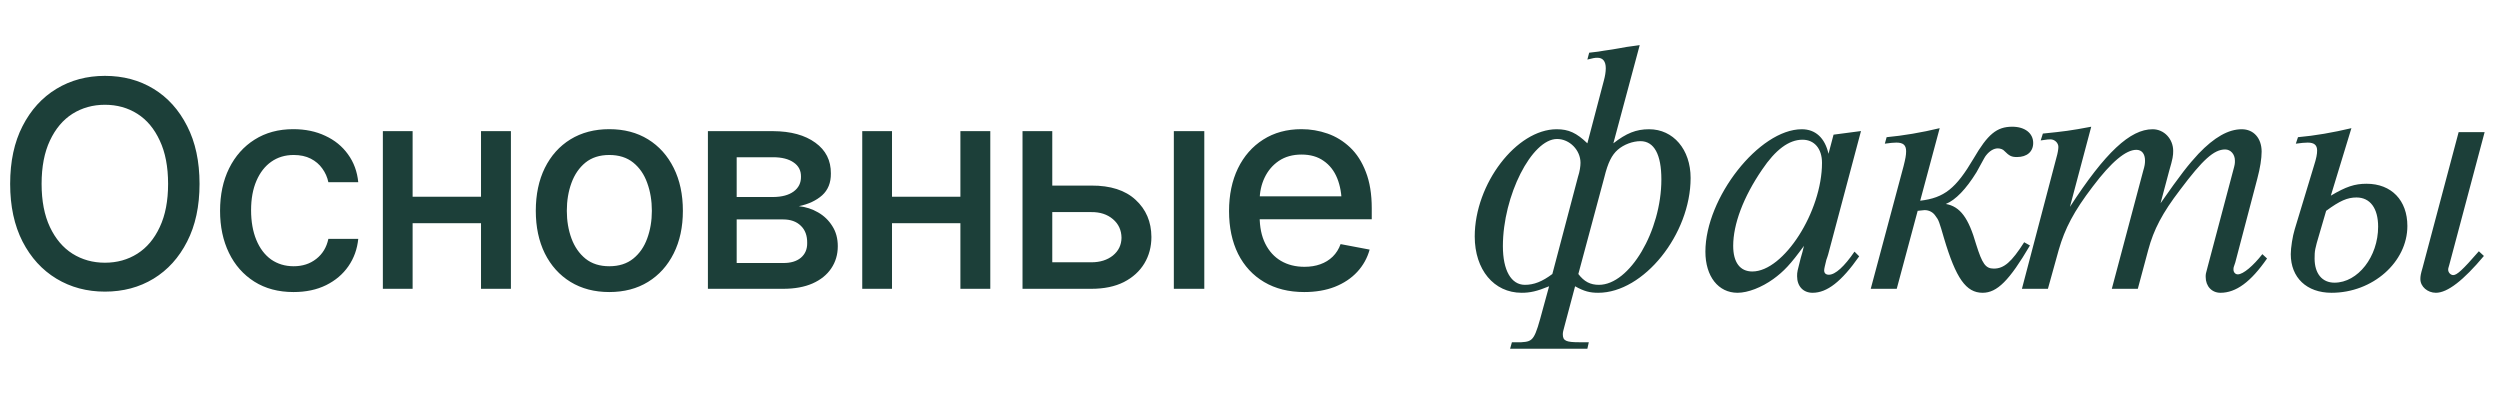
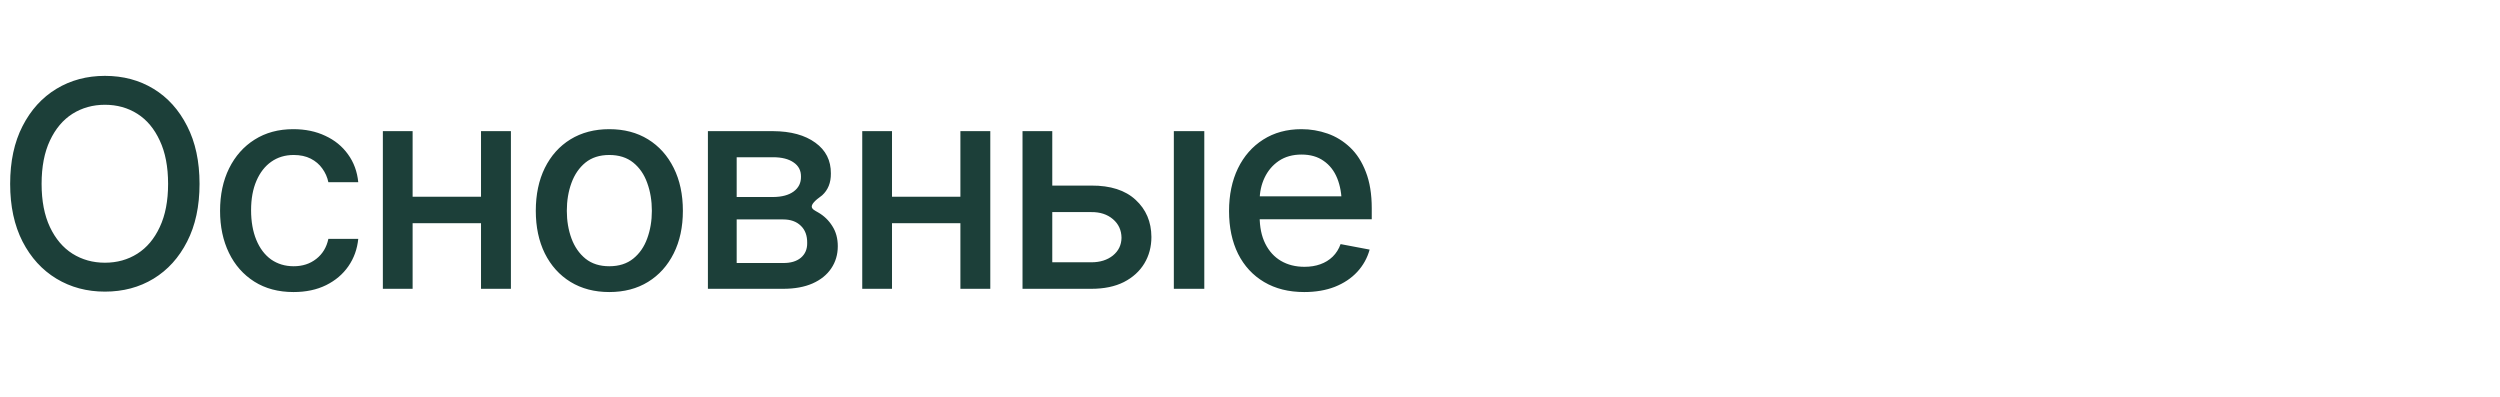
<svg xmlns="http://www.w3.org/2000/svg" width="277" height="44" viewBox="0 0 277 44" fill="none">
-   <path d="M11.625 32.312C9.625 32.312 7.833 31.833 6.25 30.875C4.667 29.917 3.417 28.547 2.5 26.766C1.583 24.974 1.125 22.844 1.125 20.375C1.125 17.885 1.583 15.75 2.5 13.969C3.417 12.177 4.667 10.802 6.25 9.844C7.833 8.885 9.625 8.406 11.625 8.406C13.646 8.406 15.443 8.885 17.016 9.844C18.588 10.802 19.828 12.177 20.734 13.969C21.651 15.75 22.109 17.885 22.109 20.375C22.109 22.854 21.651 24.984 20.734 26.766C19.828 28.547 18.588 29.917 17.016 30.875C15.443 31.833 13.646 32.312 11.625 32.312ZM11.625 29.109C12.969 29.109 14.167 28.776 15.219 28.109C16.271 27.443 17.099 26.458 17.703 25.156C18.318 23.854 18.625 22.26 18.625 20.375C18.625 18.479 18.318 16.88 17.703 15.578C17.099 14.266 16.271 13.276 15.219 12.609C14.167 11.943 12.969 11.609 11.625 11.609C10.292 11.609 9.094 11.943 8.031 12.609C6.979 13.276 6.146 14.266 5.531 15.578C4.917 16.88 4.609 18.479 4.609 20.375C4.609 22.26 4.917 23.854 5.531 25.156C6.146 26.458 6.979 27.443 8.031 28.109C9.094 28.776 10.292 29.109 11.625 29.109ZM32.523 32.359C30.846 32.359 29.398 31.974 28.179 31.203C26.961 30.432 26.023 29.37 25.367 28.016C24.711 26.662 24.383 25.109 24.383 23.359C24.383 21.578 24.716 20.01 25.383 18.656C26.06 17.292 27.002 16.229 28.211 15.469C29.429 14.698 30.857 14.312 32.492 14.312C33.825 14.312 35.008 14.557 36.039 15.047C37.08 15.526 37.919 16.208 38.554 17.094C39.2 17.979 39.58 19.01 39.695 20.188H36.383C36.268 19.635 36.044 19.13 35.711 18.672C35.388 18.213 34.961 17.849 34.429 17.578C33.898 17.307 33.268 17.172 32.539 17.172C31.591 17.172 30.763 17.422 30.054 17.922C29.357 18.412 28.81 19.115 28.414 20.031C28.018 20.948 27.82 22.031 27.82 23.281C27.82 24.542 28.013 25.641 28.398 26.578C28.784 27.516 29.33 28.24 30.039 28.75C30.758 29.25 31.591 29.5 32.539 29.5C33.518 29.5 34.351 29.229 35.039 28.688C35.737 28.146 36.185 27.406 36.383 26.469H39.695C39.58 27.604 39.216 28.615 38.601 29.5C37.987 30.385 37.164 31.083 36.133 31.594C35.101 32.104 33.898 32.359 32.523 32.359ZM54.234 21.797V24.734H44.781V21.797H54.234ZM45.718 14.531V32H42.421V14.531H45.718ZM56.609 14.531V32H53.296V14.531H56.609ZM67.507 32.359C65.871 32.359 64.439 31.984 63.21 31.234C61.991 30.484 61.043 29.432 60.366 28.078C59.7 26.724 59.366 25.151 59.366 23.359C59.366 21.547 59.7 19.963 60.366 18.609C61.043 17.245 61.991 16.188 63.21 15.438C64.439 14.688 65.871 14.312 67.507 14.312C69.153 14.312 70.585 14.688 71.804 15.438C73.022 16.188 73.97 17.245 74.647 18.609C75.325 19.963 75.663 21.547 75.663 23.359C75.663 25.151 75.325 26.724 74.647 28.078C73.97 29.432 73.022 30.484 71.804 31.234C70.585 31.984 69.153 32.359 67.507 32.359ZM67.507 29.5C68.58 29.5 69.465 29.219 70.163 28.656C70.861 28.094 71.377 27.349 71.71 26.422C72.054 25.484 72.226 24.463 72.226 23.359C72.226 22.234 72.054 21.203 71.71 20.266C71.377 19.328 70.861 18.578 70.163 18.016C69.465 17.453 68.58 17.172 67.507 17.172C66.444 17.172 65.564 17.453 64.866 18.016C64.179 18.578 63.663 19.328 63.319 20.266C62.976 21.203 62.804 22.234 62.804 23.359C62.804 24.463 62.976 25.484 63.319 26.422C63.663 27.349 64.179 28.094 64.866 28.656C65.564 29.219 66.444 29.5 67.507 29.5ZM78.436 32V14.531H85.655C87.624 14.542 89.186 14.969 90.343 15.812C91.499 16.646 92.072 17.781 92.061 19.219C92.072 20.24 91.749 21.047 91.093 21.641C90.436 22.224 89.577 22.625 88.514 22.844C89.285 22.927 89.993 23.156 90.639 23.531C91.296 23.906 91.822 24.412 92.218 25.047C92.624 25.672 92.827 26.417 92.827 27.281C92.827 28.208 92.582 29.031 92.093 29.75C91.613 30.458 90.926 31.01 90.03 31.406C89.134 31.802 88.046 32 86.764 32H78.436ZM81.624 29.141H86.764C87.598 29.151 88.254 28.958 88.733 28.562C89.212 28.156 89.447 27.609 89.436 26.922C89.447 26.109 89.212 25.474 88.733 25.016C88.254 24.547 87.598 24.312 86.764 24.312H81.624V29.141ZM81.624 21.828H85.686C86.645 21.818 87.395 21.615 87.936 21.219C88.488 20.812 88.759 20.266 88.749 19.578C88.759 18.901 88.488 18.375 87.936 18C87.384 17.615 86.624 17.422 85.655 17.422H81.624V21.828ZM107.35 21.797V24.734H97.897V21.797H107.35ZM98.834 14.531V32H95.537V14.531H98.834ZM109.725 14.531V32H106.412V14.531H109.725ZM115.842 20.562H120.92C123.045 20.552 124.68 21.078 125.826 22.141C126.982 23.203 127.566 24.573 127.576 26.25C127.576 27.344 127.316 28.323 126.795 29.188C126.274 30.052 125.519 30.74 124.529 31.25C123.54 31.75 122.337 32 120.92 32H113.295V14.531H116.592V29.062H120.92C121.889 29.062 122.686 28.812 123.311 28.312C123.936 27.802 124.253 27.146 124.264 26.344C124.253 25.5 123.936 24.812 123.311 24.281C122.686 23.75 121.889 23.49 120.92 23.5H115.842V20.562ZM130.061 32V14.531H133.436V32H130.061ZM144.506 32.359C142.797 32.359 141.318 31.99 140.068 31.25C138.818 30.51 137.855 29.469 137.178 28.125C136.511 26.771 136.178 25.193 136.178 23.391C136.178 21.599 136.506 20.021 137.162 18.656C137.829 17.292 138.761 16.229 139.959 15.469C141.167 14.698 142.584 14.312 144.209 14.312C145.198 14.312 146.157 14.474 147.084 14.797C148.011 15.12 148.844 15.63 149.584 16.328C150.323 17.026 150.907 17.932 151.334 19.047C151.771 20.162 151.99 21.505 151.99 23.078V24.297H138.099V21.75H150.24L148.662 22.594C148.662 21.521 148.495 20.573 148.162 19.75C147.829 18.927 147.329 18.287 146.662 17.828C146.006 17.359 145.188 17.125 144.209 17.125C143.23 17.125 142.391 17.359 141.693 17.828C141.006 18.297 140.48 18.917 140.115 19.688C139.75 20.458 139.568 21.302 139.568 22.219V23.953C139.568 25.151 139.776 26.167 140.193 27C140.61 27.833 141.188 28.469 141.928 28.906C142.678 29.344 143.547 29.562 144.537 29.562C145.183 29.562 145.766 29.469 146.287 29.281C146.818 29.094 147.276 28.812 147.662 28.438C148.047 28.062 148.339 27.599 148.537 27.047L151.756 27.656C151.495 28.594 151.037 29.417 150.381 30.125C149.724 30.833 148.896 31.385 147.896 31.781C146.907 32.167 145.776 32.359 144.506 32.359Z" fill="#1C3F39" />
-   <path d="M170.96 34.2L171.64 31.72C170.28 32.28 169.52 32.44 168.6 32.44C165.52 32.44 163.4 29.88 163.4 26.2C163.4 20.36 168.04 14.32 172.48 14.32C173.8 14.32 174.68 14.72 175.88 15.88L177.72 8.88C177.84 8.44 177.92 7.96 177.92 7.56C177.92 6.8 177.6 6.4 177 6.4C176.68 6.4 176.52 6.44 175.88 6.6L176.08 5.84L177.08 5.72C177.36 5.68 178 5.56 178.64 5.48C179.2 5.4 179.72 5.28 180.24 5.2L181.68 5L178.76 15.88C180.2 14.76 181.28 14.32 182.72 14.32C185.4 14.32 187.32 16.56 187.32 19.72C187.32 25.96 182.12 32.44 177.08 32.44C176.16 32.44 175.52 32.28 174.52 31.72L173.36 36.08C173.2 36.64 173.16 36.84 173.16 37.04C173.16 37.76 173.52 37.92 174.96 37.92H176.04L175.88 38.64H167.32L167.52 37.92H168.56C169.92 37.84 170.04 37.64 170.96 34.2ZM172 30.36L174.84 19.6C175.04 19 175.12 18.4 175.12 18.04C175.12 16.64 173.92 15.4 172.52 15.4C169.72 15.4 166.52 21.68 166.52 27.28C166.52 29.96 167.44 31.56 168.96 31.56C169.96 31.56 170.88 31.2 172 30.36ZM177.76 19.64L174.88 30.36C175.52 31.2 176.2 31.56 177.16 31.56C180.56 31.56 184.08 25.6 184.08 19.88C184.08 17.12 183.28 15.64 181.76 15.64C180.92 15.64 179.92 16 179.24 16.6C178.6 17.16 178.16 18 177.76 19.64ZM205.478 27.88L205.998 28.4C204.038 31.2 202.438 32.44 200.838 32.44C199.798 32.44 199.118 31.72 199.118 30.6C199.118 30.12 199.158 30 199.518 28.6C199.718 27.92 199.718 27.92 199.878 27.24C198.398 29.28 197.638 30.08 196.478 30.92C195.198 31.84 193.678 32.44 192.518 32.44C190.398 32.44 188.958 30.64 188.958 27.88C188.958 21.92 194.918 14.32 199.638 14.32C201.158 14.32 202.198 15.28 202.598 17.04L203.158 14.92L206.198 14.52L202.558 28.2C202.518 28.36 202.438 28.56 202.358 28.8C202.198 29.48 202.118 29.76 202.118 29.96C202.118 30.28 202.318 30.44 202.638 30.44C203.358 30.44 204.358 29.52 205.478 27.88ZM199.718 15.48C198.198 15.48 196.718 16.6 195.238 18.8C193.158 21.84 192.038 24.84 192.038 27.24C192.038 29.08 192.798 30.08 194.158 30.08C197.638 30.08 201.878 23.44 201.878 18.04C201.878 16.48 201.038 15.48 199.718 15.48ZM214.918 14.2L212.758 22.24C215.438 21.92 216.718 20.88 218.678 17.56C220.238 14.88 221.238 14.04 222.958 14.04C224.358 14.04 225.278 14.76 225.278 15.84C225.278 16.8 224.598 17.4 223.478 17.4C222.878 17.4 222.638 17.28 222.078 16.72C221.958 16.56 221.638 16.44 221.358 16.44C220.918 16.44 220.438 16.72 220.038 17.24C219.918 17.4 219.918 17.4 218.998 19.08C217.838 20.96 216.678 22.16 215.598 22.6C217.198 22.88 218.118 24.16 218.958 27.08C219.638 29.24 219.998 29.76 220.918 29.76C222.038 29.76 222.878 29.04 224.278 26.84L224.918 27.2C222.638 31.08 221.278 32.44 219.678 32.44C217.838 32.44 216.718 30.84 215.398 26.4C214.878 24.6 214.798 24.36 214.478 23.96C214.198 23.52 213.758 23.28 213.238 23.28C213.198 23.28 212.958 23.32 212.478 23.36L210.158 32H207.278L210.918 18.4C211.118 17.6 211.198 17.2 211.198 16.76C211.198 16.08 210.878 15.8 210.118 15.8C209.718 15.8 209.478 15.84 208.838 15.92L209.038 15.2C210.798 15.04 212.958 14.68 214.918 14.2ZM231.709 14.04L229.349 22.92C233.269 16.88 236.029 14.32 238.509 14.32C239.789 14.32 240.789 15.4 240.789 16.72C240.789 17.24 240.749 17.56 240.349 18.92L239.389 22.52C241.589 19.36 242.509 18.2 243.589 17.04C245.349 15.2 246.909 14.32 248.389 14.32C249.709 14.32 250.589 15.32 250.589 16.8C250.589 17.56 250.429 18.6 250.109 19.8L247.669 29.08C247.469 29.64 247.469 29.64 247.469 29.88C247.469 30.16 247.669 30.4 247.949 30.4C248.549 30.4 249.669 29.44 250.669 28.16L251.189 28.64C249.389 31.24 247.749 32.44 246.029 32.44C245.069 32.44 244.389 31.72 244.389 30.68C244.389 30.36 244.389 30.36 244.629 29.48L247.429 18.92C247.629 18.2 247.629 18.12 247.629 17.8C247.629 17.08 247.149 16.56 246.549 16.56C245.309 16.56 244.069 17.68 241.549 21.04C239.589 23.6 238.629 25.44 238.029 27.68L236.869 32H233.989L237.469 18.92C237.629 18.4 237.669 18.12 237.669 17.8C237.669 17.04 237.309 16.6 236.709 16.6C235.549 16.6 233.949 17.92 231.869 20.68C229.789 23.4 228.789 25.32 228.109 27.68L226.909 32H224.029L227.869 17.4C227.989 17 228.069 16.52 228.069 16.28C228.069 15.84 227.669 15.44 227.189 15.44C226.949 15.44 226.949 15.44 226.109 15.56L226.349 14.8C228.709 14.56 229.389 14.48 231.709 14.04ZM274.657 27.84L275.217 28.36C272.937 31.08 271.177 32.44 269.897 32.44C268.977 32.44 268.177 31.76 268.177 30.92C268.177 30.6 268.217 30.36 268.417 29.68L272.417 14.64H275.297L271.377 29.36C271.257 29.76 271.257 29.76 271.257 29.88C271.257 30.2 271.537 30.48 271.817 30.48C272.217 30.48 272.817 29.96 274.657 27.84ZM260.537 14.2L258.257 21.68C259.937 20.68 260.897 20.36 262.217 20.36C264.977 20.36 266.737 22.2 266.737 25.04C266.737 29.04 262.897 32.44 258.337 32.44C255.577 32.44 253.817 30.76 253.817 28.16C253.817 27.48 254.017 26.16 254.257 25.4L256.377 18.4C256.657 17.52 256.737 17.08 256.737 16.68C256.737 16.08 256.417 15.8 255.697 15.8C255.297 15.8 255.017 15.84 254.377 15.92L254.617 15.2C256.457 15.04 258.537 14.68 260.537 14.2ZM257.737 23.36L256.977 25.96C256.497 27.56 256.457 27.8 256.457 28.64C256.457 30.32 257.297 31.32 258.657 31.32C261.257 31.32 263.497 28.44 263.497 25.12C263.497 23.08 262.617 21.88 261.097 21.88C260.097 21.88 259.257 22.24 257.737 23.36Z" fill="#1C3F39" />
+   <path d="M11.625 32.312C9.625 32.312 7.833 31.833 6.25 30.875C4.667 29.917 3.417 28.547 2.5 26.766C1.583 24.974 1.125 22.844 1.125 20.375C1.125 17.885 1.583 15.75 2.5 13.969C3.417 12.177 4.667 10.802 6.25 9.844C7.833 8.885 9.625 8.406 11.625 8.406C13.646 8.406 15.443 8.885 17.016 9.844C18.588 10.802 19.828 12.177 20.734 13.969C21.651 15.75 22.109 17.885 22.109 20.375C22.109 22.854 21.651 24.984 20.734 26.766C19.828 28.547 18.588 29.917 17.016 30.875C15.443 31.833 13.646 32.312 11.625 32.312ZM11.625 29.109C12.969 29.109 14.167 28.776 15.219 28.109C16.271 27.443 17.099 26.458 17.703 25.156C18.318 23.854 18.625 22.26 18.625 20.375C18.625 18.479 18.318 16.88 17.703 15.578C17.099 14.266 16.271 13.276 15.219 12.609C14.167 11.943 12.969 11.609 11.625 11.609C10.292 11.609 9.094 11.943 8.031 12.609C6.979 13.276 6.146 14.266 5.531 15.578C4.917 16.88 4.609 18.479 4.609 20.375C4.609 22.26 4.917 23.854 5.531 25.156C6.146 26.458 6.979 27.443 8.031 28.109C9.094 28.776 10.292 29.109 11.625 29.109ZM32.523 32.359C30.846 32.359 29.398 31.974 28.179 31.203C26.961 30.432 26.023 29.37 25.367 28.016C24.711 26.662 24.383 25.109 24.383 23.359C24.383 21.578 24.716 20.01 25.383 18.656C26.06 17.292 27.002 16.229 28.211 15.469C29.429 14.698 30.857 14.312 32.492 14.312C33.825 14.312 35.008 14.557 36.039 15.047C37.08 15.526 37.919 16.208 38.554 17.094C39.2 17.979 39.58 19.01 39.695 20.188H36.383C36.268 19.635 36.044 19.13 35.711 18.672C35.388 18.213 34.961 17.849 34.429 17.578C33.898 17.307 33.268 17.172 32.539 17.172C31.591 17.172 30.763 17.422 30.054 17.922C29.357 18.412 28.81 19.115 28.414 20.031C28.018 20.948 27.82 22.031 27.82 23.281C27.82 24.542 28.013 25.641 28.398 26.578C28.784 27.516 29.33 28.24 30.039 28.75C30.758 29.25 31.591 29.5 32.539 29.5C33.518 29.5 34.351 29.229 35.039 28.688C35.737 28.146 36.185 27.406 36.383 26.469H39.695C39.58 27.604 39.216 28.615 38.601 29.5C37.987 30.385 37.164 31.083 36.133 31.594C35.101 32.104 33.898 32.359 32.523 32.359ZM54.234 21.797V24.734H44.781V21.797H54.234ZM45.718 14.531V32H42.421V14.531H45.718ZM56.609 14.531V32H53.296V14.531H56.609ZM67.507 32.359C65.871 32.359 64.439 31.984 63.21 31.234C61.991 30.484 61.043 29.432 60.366 28.078C59.7 26.724 59.366 25.151 59.366 23.359C59.366 21.547 59.7 19.963 60.366 18.609C61.043 17.245 61.991 16.188 63.21 15.438C64.439 14.688 65.871 14.312 67.507 14.312C69.153 14.312 70.585 14.688 71.804 15.438C73.022 16.188 73.97 17.245 74.647 18.609C75.325 19.963 75.663 21.547 75.663 23.359C75.663 25.151 75.325 26.724 74.647 28.078C73.97 29.432 73.022 30.484 71.804 31.234C70.585 31.984 69.153 32.359 67.507 32.359ZM67.507 29.5C68.58 29.5 69.465 29.219 70.163 28.656C70.861 28.094 71.377 27.349 71.71 26.422C72.054 25.484 72.226 24.463 72.226 23.359C72.226 22.234 72.054 21.203 71.71 20.266C71.377 19.328 70.861 18.578 70.163 18.016C69.465 17.453 68.58 17.172 67.507 17.172C66.444 17.172 65.564 17.453 64.866 18.016C64.179 18.578 63.663 19.328 63.319 20.266C62.976 21.203 62.804 22.234 62.804 23.359C62.804 24.463 62.976 25.484 63.319 26.422C63.663 27.349 64.179 28.094 64.866 28.656C65.564 29.219 66.444 29.5 67.507 29.5ZM78.436 32V14.531H85.655C87.624 14.542 89.186 14.969 90.343 15.812C91.499 16.646 92.072 17.781 92.061 19.219C92.072 20.24 91.749 21.047 91.093 21.641C89.285 22.927 89.993 23.156 90.639 23.531C91.296 23.906 91.822 24.412 92.218 25.047C92.624 25.672 92.827 26.417 92.827 27.281C92.827 28.208 92.582 29.031 92.093 29.75C91.613 30.458 90.926 31.01 90.03 31.406C89.134 31.802 88.046 32 86.764 32H78.436ZM81.624 29.141H86.764C87.598 29.151 88.254 28.958 88.733 28.562C89.212 28.156 89.447 27.609 89.436 26.922C89.447 26.109 89.212 25.474 88.733 25.016C88.254 24.547 87.598 24.312 86.764 24.312H81.624V29.141ZM81.624 21.828H85.686C86.645 21.818 87.395 21.615 87.936 21.219C88.488 20.812 88.759 20.266 88.749 19.578C88.759 18.901 88.488 18.375 87.936 18C87.384 17.615 86.624 17.422 85.655 17.422H81.624V21.828ZM107.35 21.797V24.734H97.897V21.797H107.35ZM98.834 14.531V32H95.537V14.531H98.834ZM109.725 14.531V32H106.412V14.531H109.725ZM115.842 20.562H120.92C123.045 20.552 124.68 21.078 125.826 22.141C126.982 23.203 127.566 24.573 127.576 26.25C127.576 27.344 127.316 28.323 126.795 29.188C126.274 30.052 125.519 30.74 124.529 31.25C123.54 31.75 122.337 32 120.92 32H113.295V14.531H116.592V29.062H120.92C121.889 29.062 122.686 28.812 123.311 28.312C123.936 27.802 124.253 27.146 124.264 26.344C124.253 25.5 123.936 24.812 123.311 24.281C122.686 23.75 121.889 23.49 120.92 23.5H115.842V20.562ZM130.061 32V14.531H133.436V32H130.061ZM144.506 32.359C142.797 32.359 141.318 31.99 140.068 31.25C138.818 30.51 137.855 29.469 137.178 28.125C136.511 26.771 136.178 25.193 136.178 23.391C136.178 21.599 136.506 20.021 137.162 18.656C137.829 17.292 138.761 16.229 139.959 15.469C141.167 14.698 142.584 14.312 144.209 14.312C145.198 14.312 146.157 14.474 147.084 14.797C148.011 15.12 148.844 15.63 149.584 16.328C150.323 17.026 150.907 17.932 151.334 19.047C151.771 20.162 151.99 21.505 151.99 23.078V24.297H138.099V21.75H150.24L148.662 22.594C148.662 21.521 148.495 20.573 148.162 19.75C147.829 18.927 147.329 18.287 146.662 17.828C146.006 17.359 145.188 17.125 144.209 17.125C143.23 17.125 142.391 17.359 141.693 17.828C141.006 18.297 140.48 18.917 140.115 19.688C139.75 20.458 139.568 21.302 139.568 22.219V23.953C139.568 25.151 139.776 26.167 140.193 27C140.61 27.833 141.188 28.469 141.928 28.906C142.678 29.344 143.547 29.562 144.537 29.562C145.183 29.562 145.766 29.469 146.287 29.281C146.818 29.094 147.276 28.812 147.662 28.438C148.047 28.062 148.339 27.599 148.537 27.047L151.756 27.656C151.495 28.594 151.037 29.417 150.381 30.125C149.724 30.833 148.896 31.385 147.896 31.781C146.907 32.167 145.776 32.359 144.506 32.359Z" fill="#1C3F39" />
</svg>